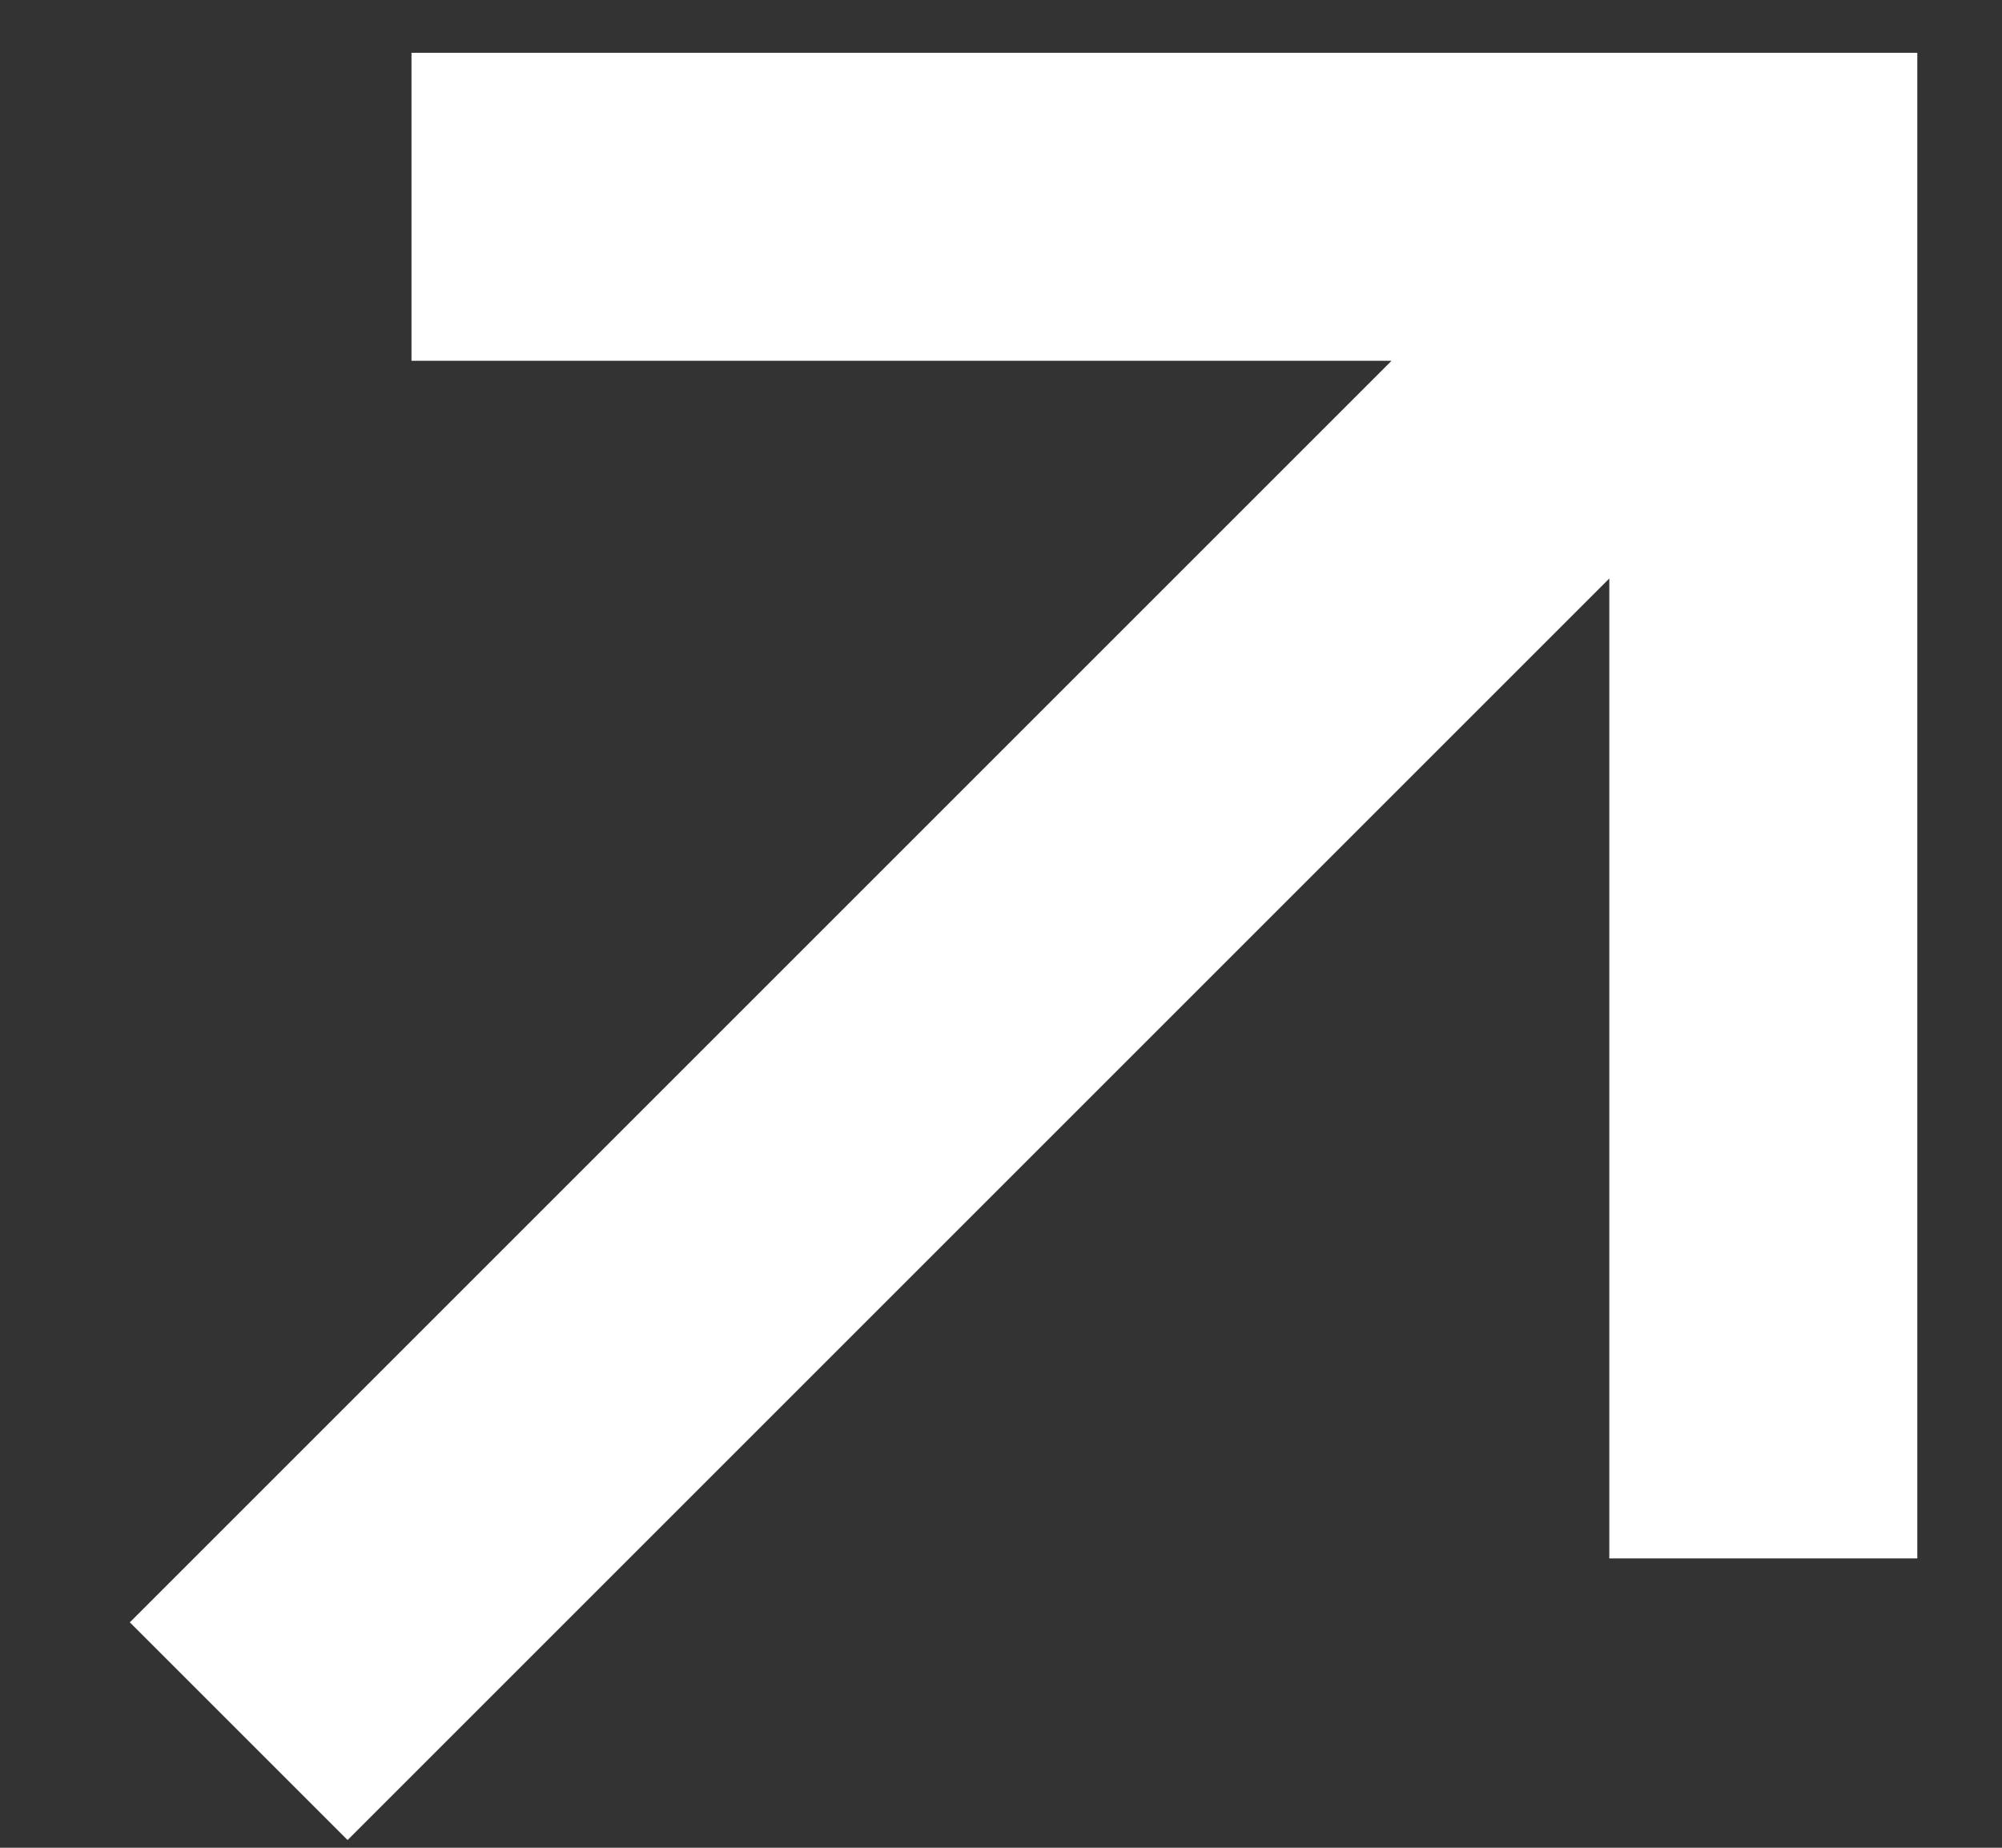
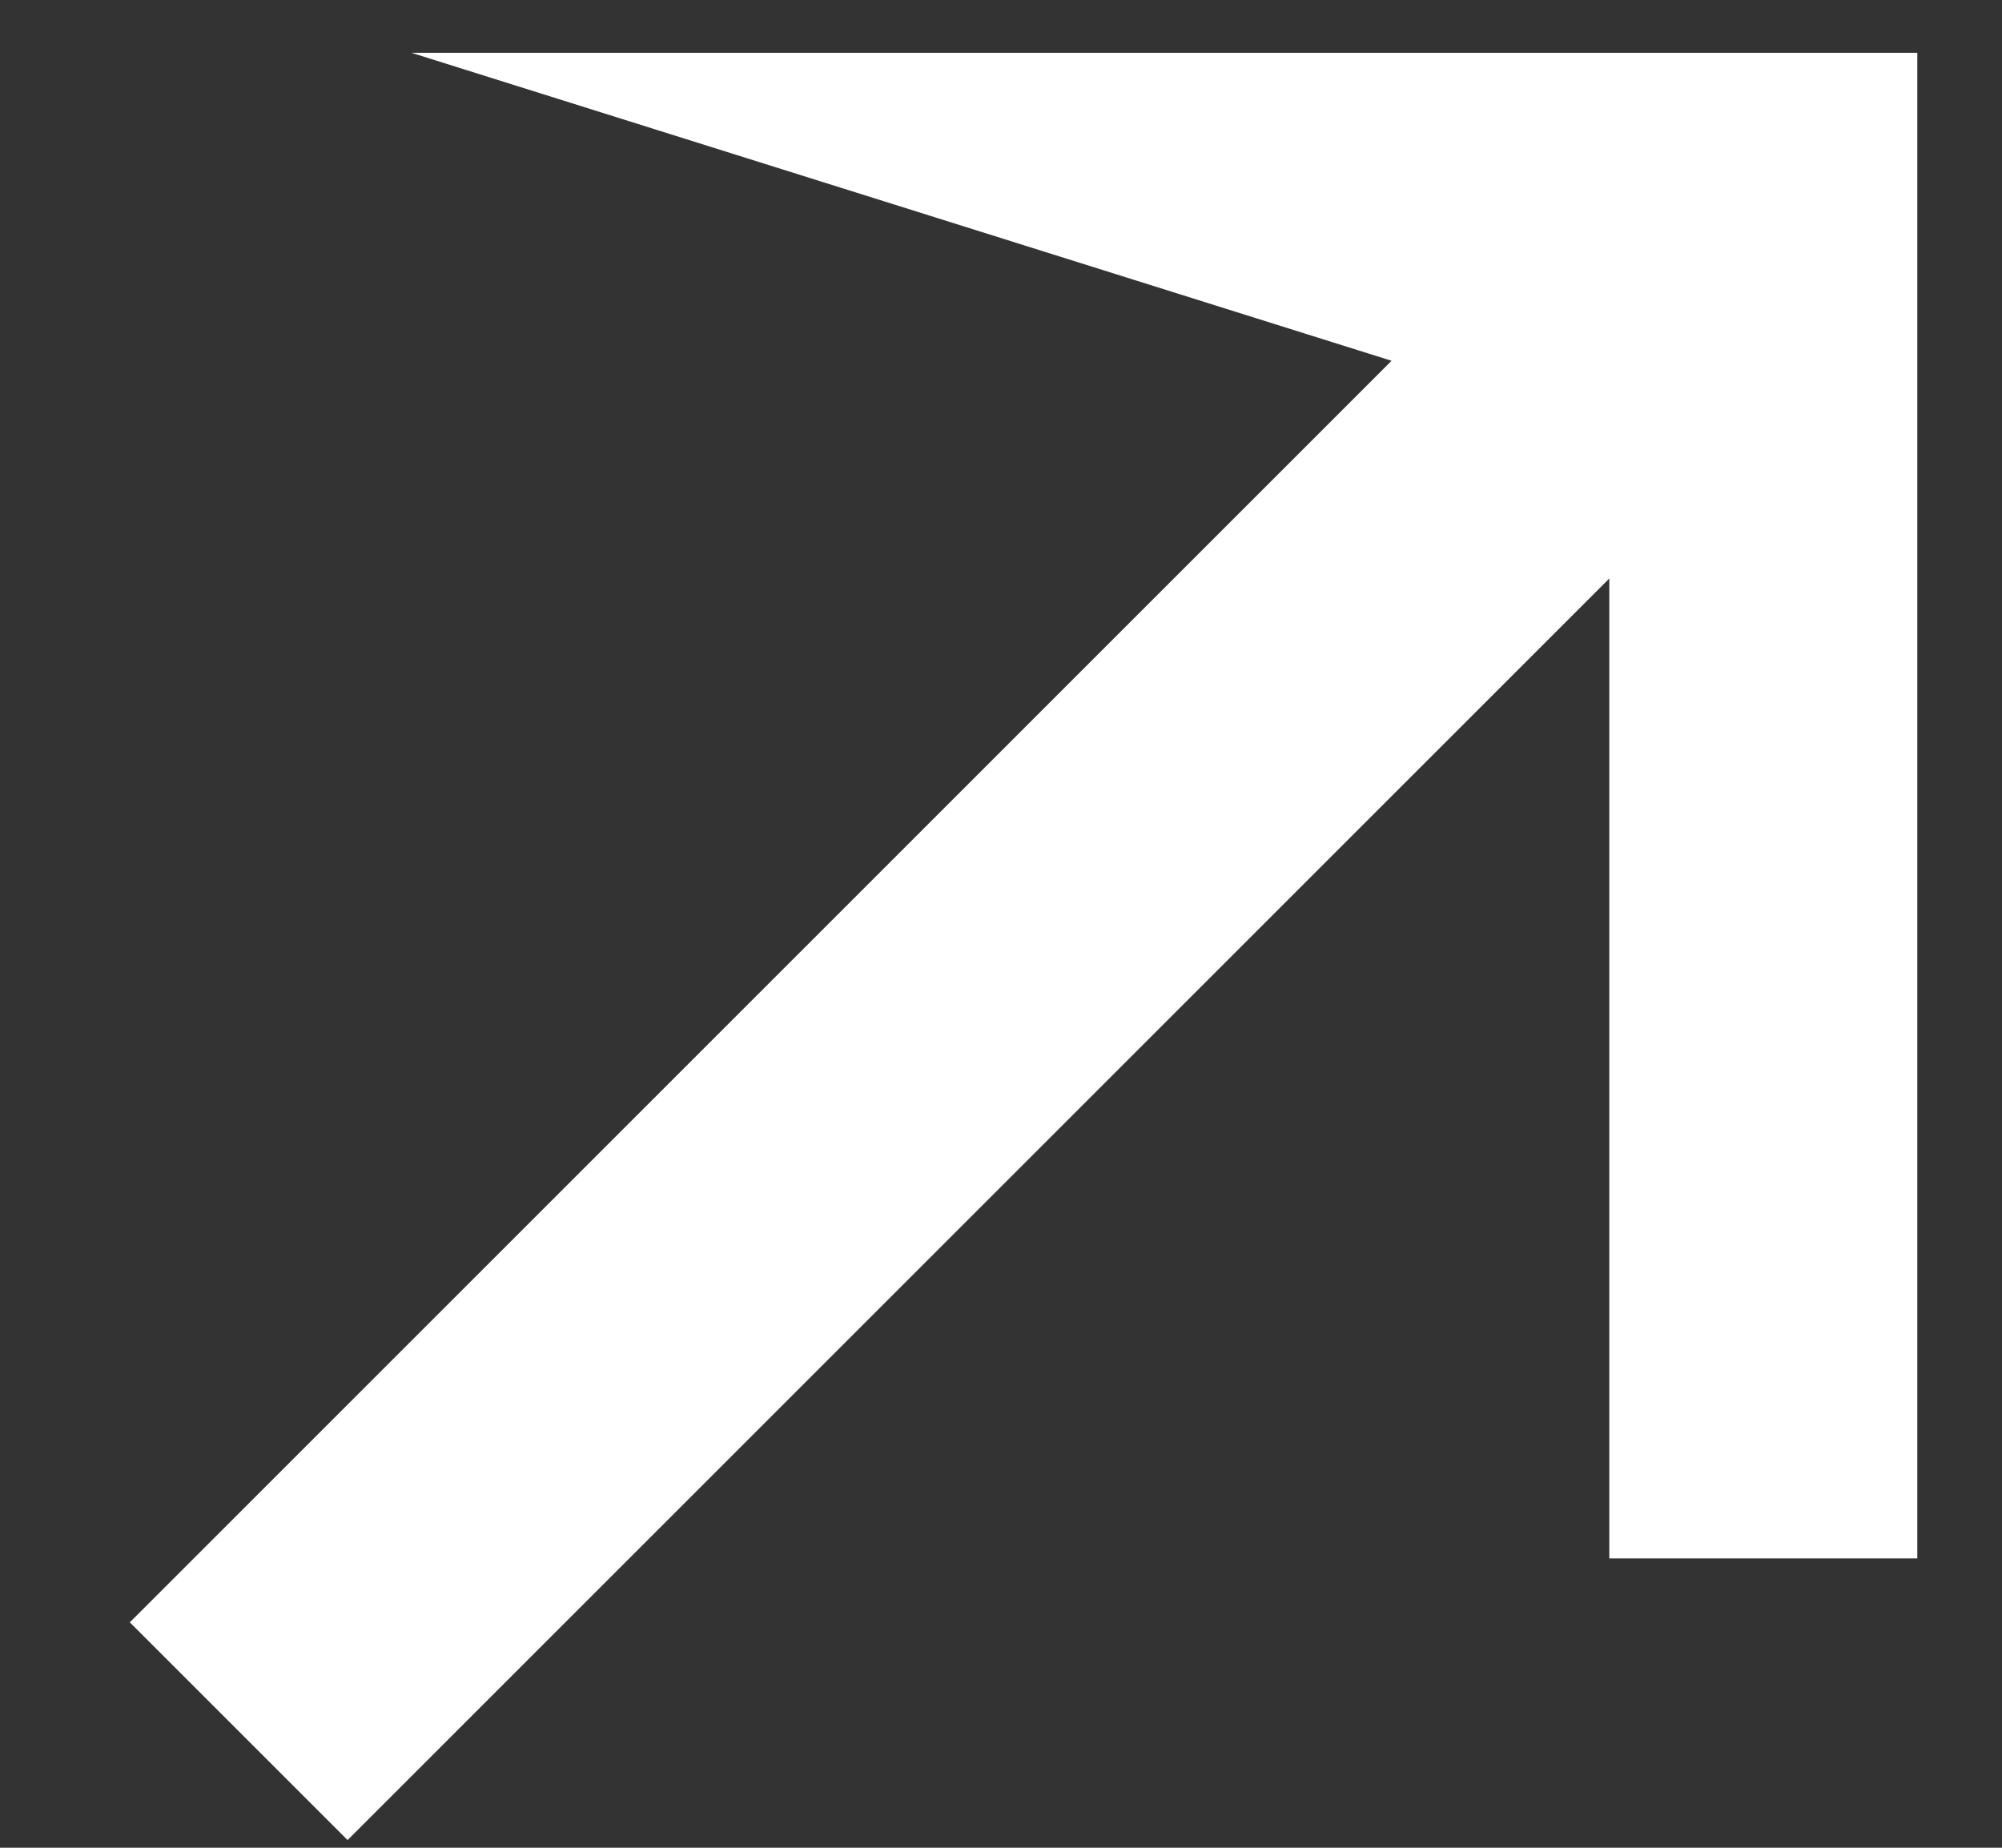
<svg xmlns="http://www.w3.org/2000/svg" width="13" height="12" viewBox="0 0 13 12" fill="none">
  <rect x="0" y="0" width="13" height="12" fill="#333333" stroke="none" />
-   <path d="M0.843 10.536L9.036 2.343L2.672 2.343L2.672 0.343H12.45L12.45 10.121L10.45 10.121L10.45 3.757L2.257 11.95L0.843 10.536Z" fill="white" />
+   <path d="M0.843 10.536L9.036 2.343L2.672 0.343H12.45L12.45 10.121L10.45 10.121L10.45 3.757L2.257 11.95L0.843 10.536Z" fill="white" />
</svg>